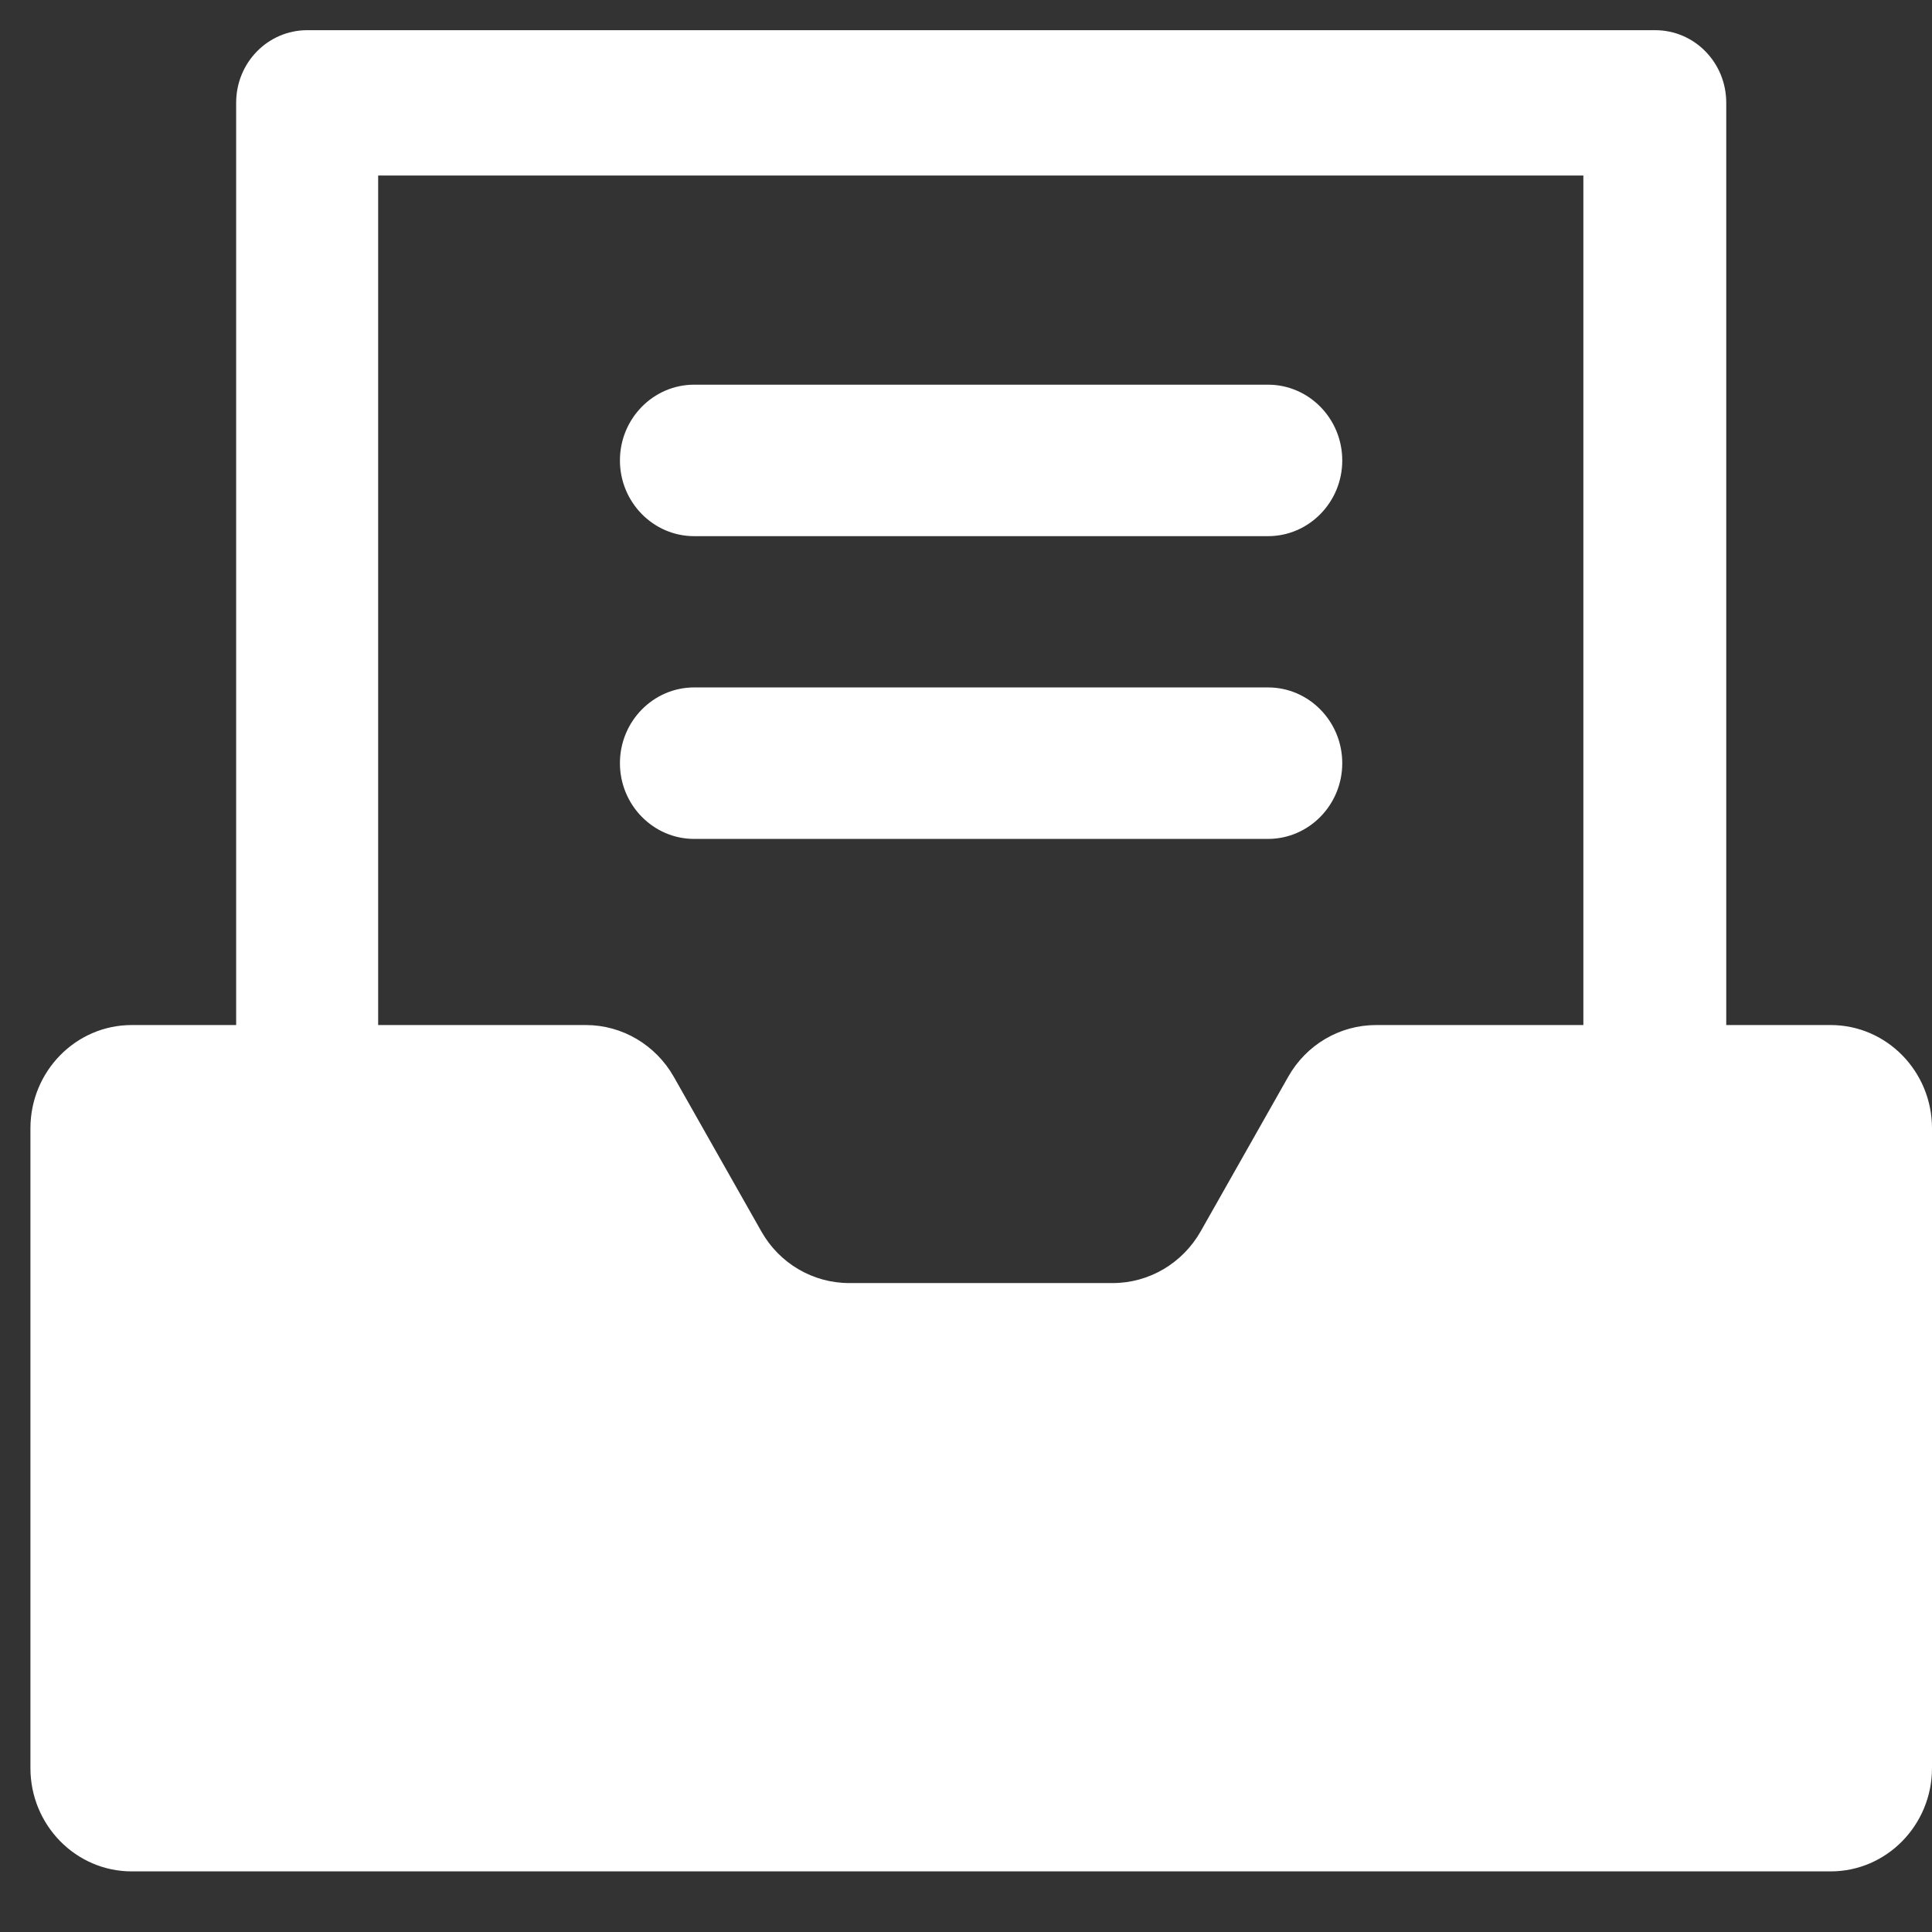
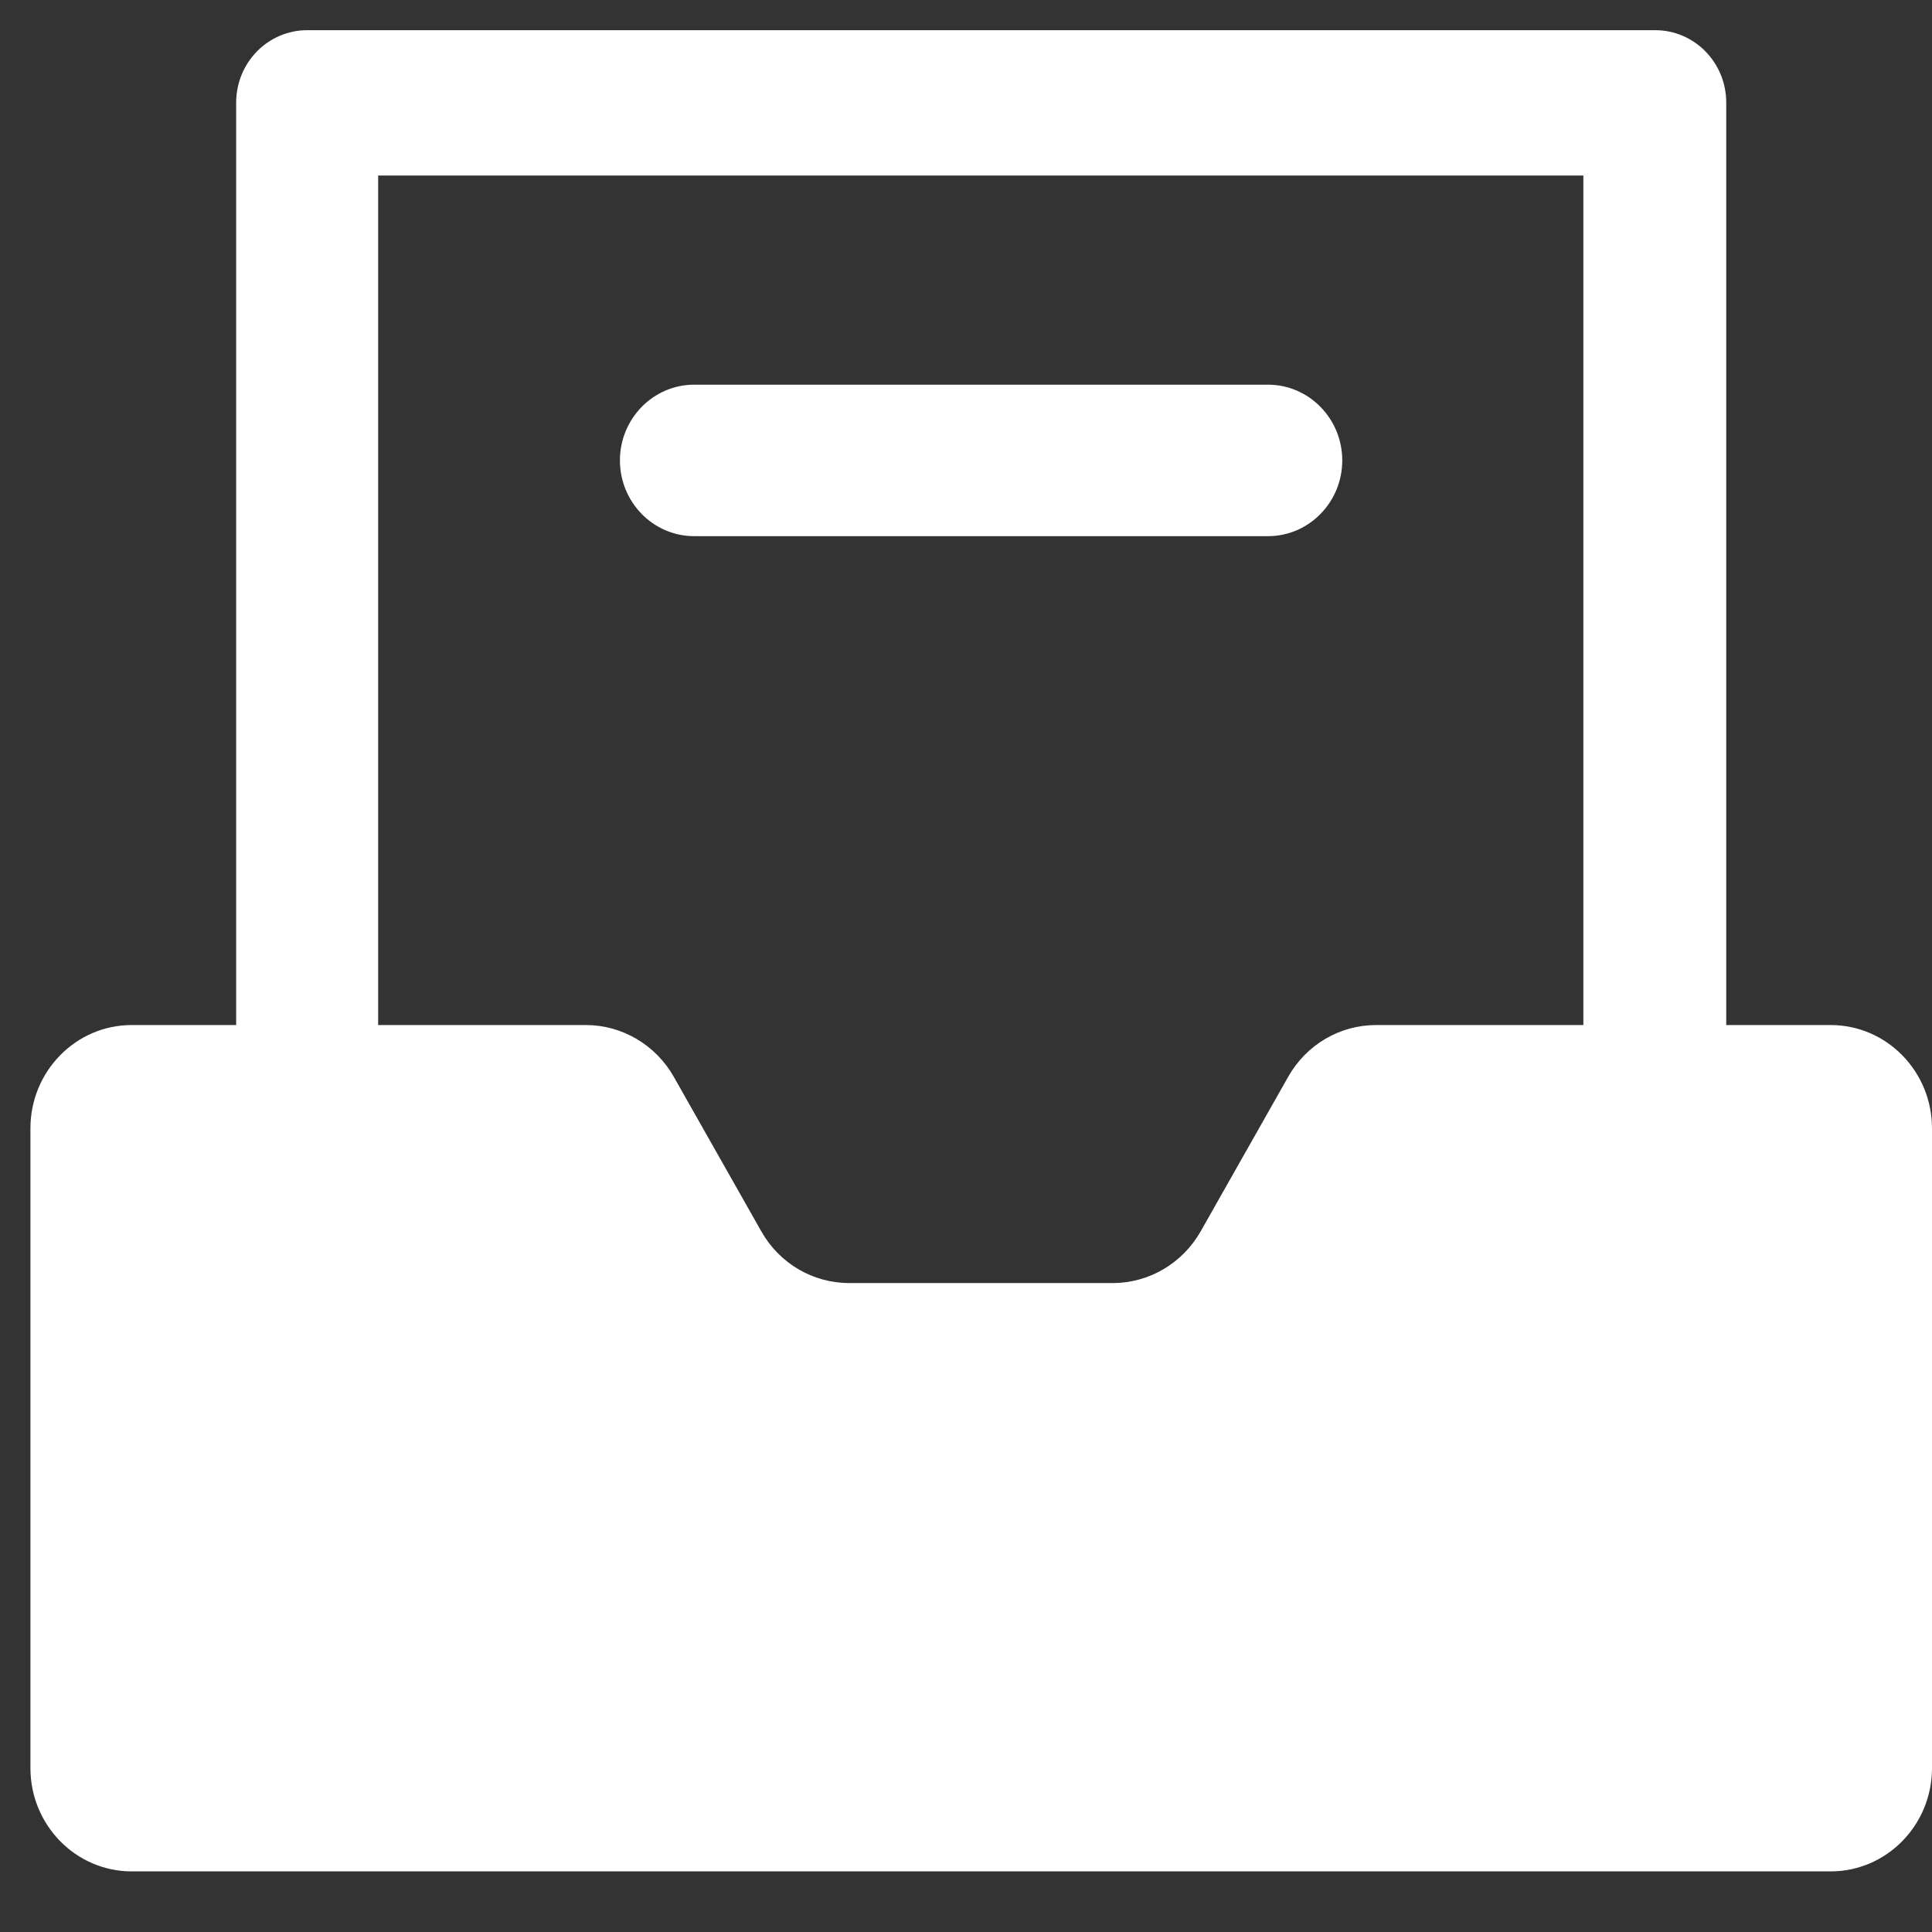
<svg xmlns="http://www.w3.org/2000/svg" width="64" height="64" viewBox="0 0 64 64" fill="none">
  <rect x="0" y="0" width="64" height="64" fill="#333333" stroke="none" />
  <g clip-path="url(#clip0_2577_2673)">
    <path d="M60.644 33.956H57.184V3.403C57.184 2.073 56.133 1 54.829 1H10.179C8.875 1 7.823 2.073 7.823 3.403V33.956H4.363C2.511 33.956 1.008 35.49 1.008 37.379V58.569C1.008 60.458 2.511 61.992 4.363 61.992H60.644C62.496 61.992 64 60.458 64 58.569V37.379C64 35.49 62.496 33.956 60.644 33.956ZM52.465 33.956H45.583C44.383 33.956 43.272 34.606 42.672 35.672L39.775 40.788C39.175 41.846 38.064 42.503 36.864 42.503H28.129C26.929 42.503 25.818 41.853 25.218 40.788L22.321 35.672C21.721 34.614 20.61 33.956 19.41 33.956H12.527V5.814H52.451V33.964L52.465 33.956Z" fill="white" />
    <path d="M22.995 17.761H42.005C43.361 17.761 44.464 16.635 44.464 15.252C44.464 13.87 43.361 12.743 42.005 12.743H22.995C21.639 12.743 20.536 13.87 20.536 15.252C20.536 16.635 21.639 17.761 22.995 17.761Z" fill="white" />
-     <path d="M22.995 27.79H42.005C43.361 27.79 44.464 26.664 44.464 25.281C44.464 23.898 43.361 22.772 42.005 22.772H22.995C21.639 22.772 20.536 23.898 20.536 25.281C20.536 26.664 21.639 27.79 22.995 27.79Z" fill="white" />
  </g>
  <defs>
    <clipPath id="clip0_2577_2673">
      <rect width="63" height="61" fill="white" transform="translate(1 1)" />
    </clipPath>
  </defs>
</svg>